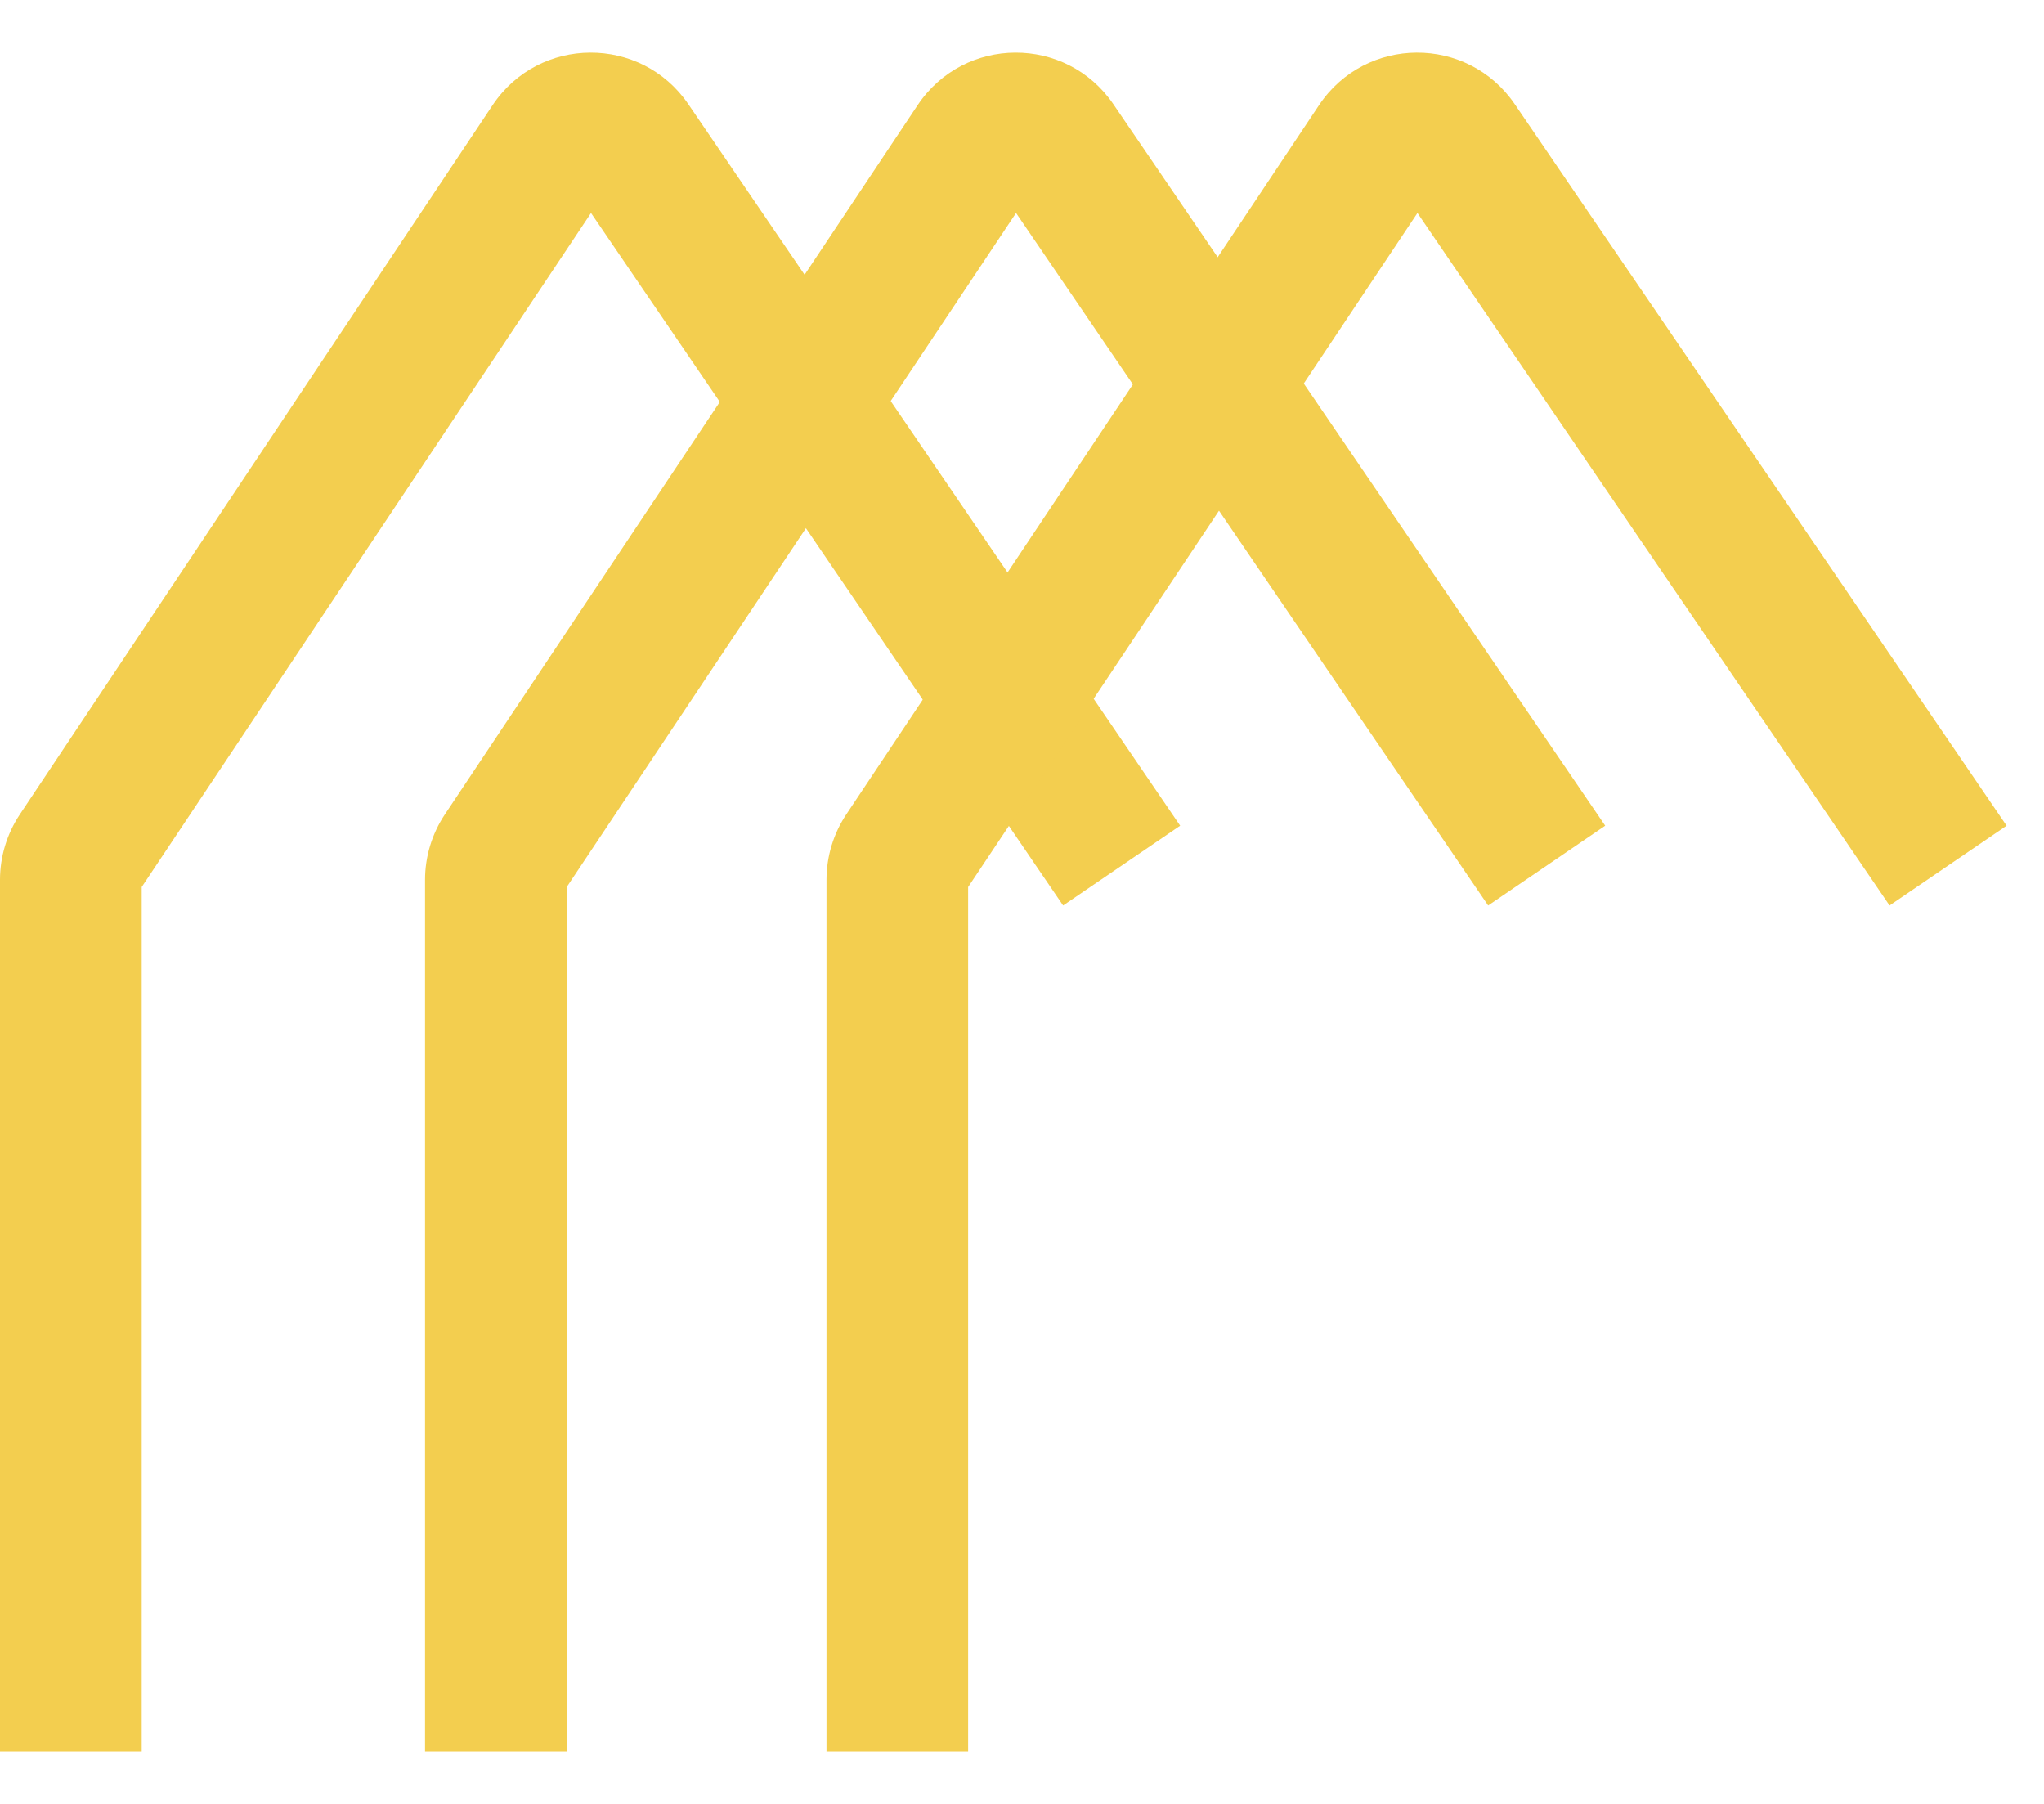
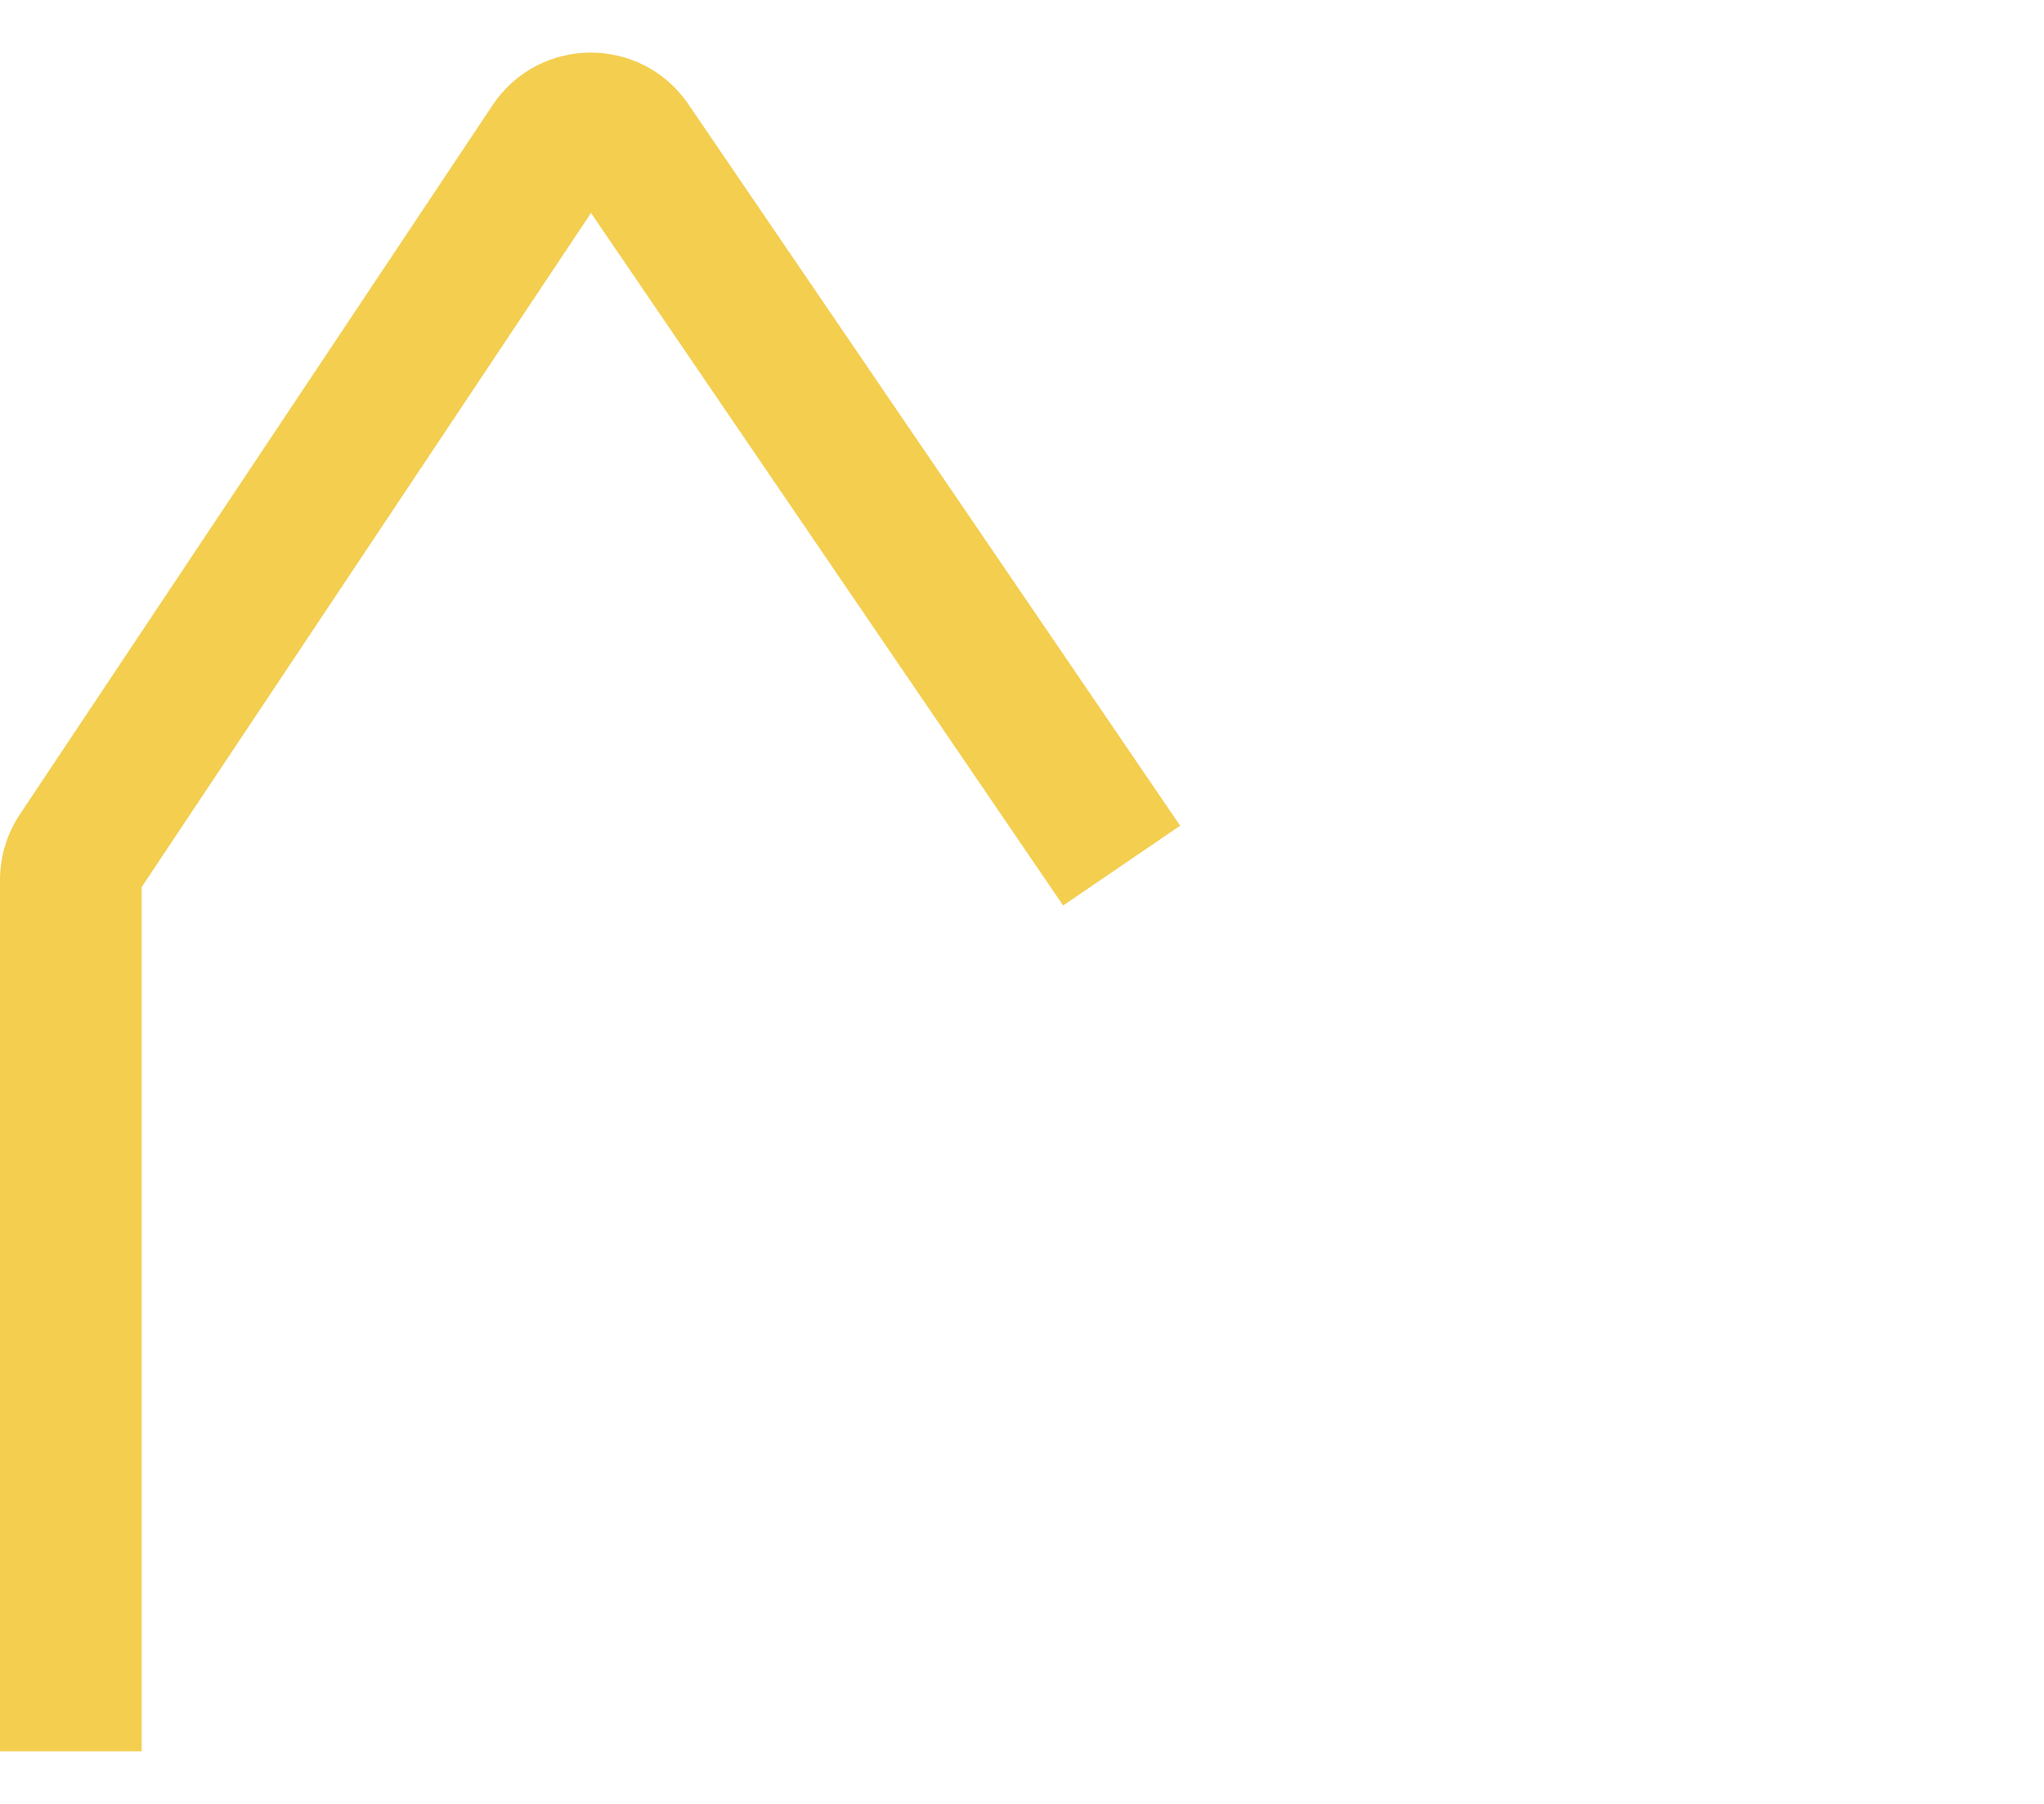
<svg xmlns="http://www.w3.org/2000/svg" width="34" height="30" viewBox="0 0 34 30" fill="none">
  <g id="Group 9010">
    <path id="Vector 1 (Stroke)" fill-rule="evenodd" clip-rule="evenodd" d="M9.831 3.542L17.684 15.059L19.631 13.732L11.45 1.733C10.665 0.582 8.965 0.591 8.193 1.75L0.33 13.544C0.115 13.867 0 14.246 0 14.633V29.125H2.357V14.752L9.831 3.542Z" fill="#F3CE4F" />
-     <path id="Vector 2 (Stroke)" fill-rule="evenodd" clip-rule="evenodd" d="M16.901 3.542L24.754 15.059L26.701 13.732L18.52 1.733C17.735 0.582 16.035 0.591 15.263 1.75L7.4 13.544C7.185 13.867 7.07 14.246 7.07 14.633V29.125H9.427V14.752L16.901 3.542Z" fill="#F3CE4F" />
-     <path id="Vector 3 (Stroke)" fill-rule="evenodd" clip-rule="evenodd" d="M23.578 3.542L31.431 15.059L33.378 13.732L25.197 1.733C24.413 0.582 22.713 0.591 21.94 1.75L14.077 13.544C13.862 13.867 13.748 14.246 13.748 14.633V29.125H16.104V14.752L23.578 3.542Z" fill="#F3CE4F" />
  </g>
</svg>